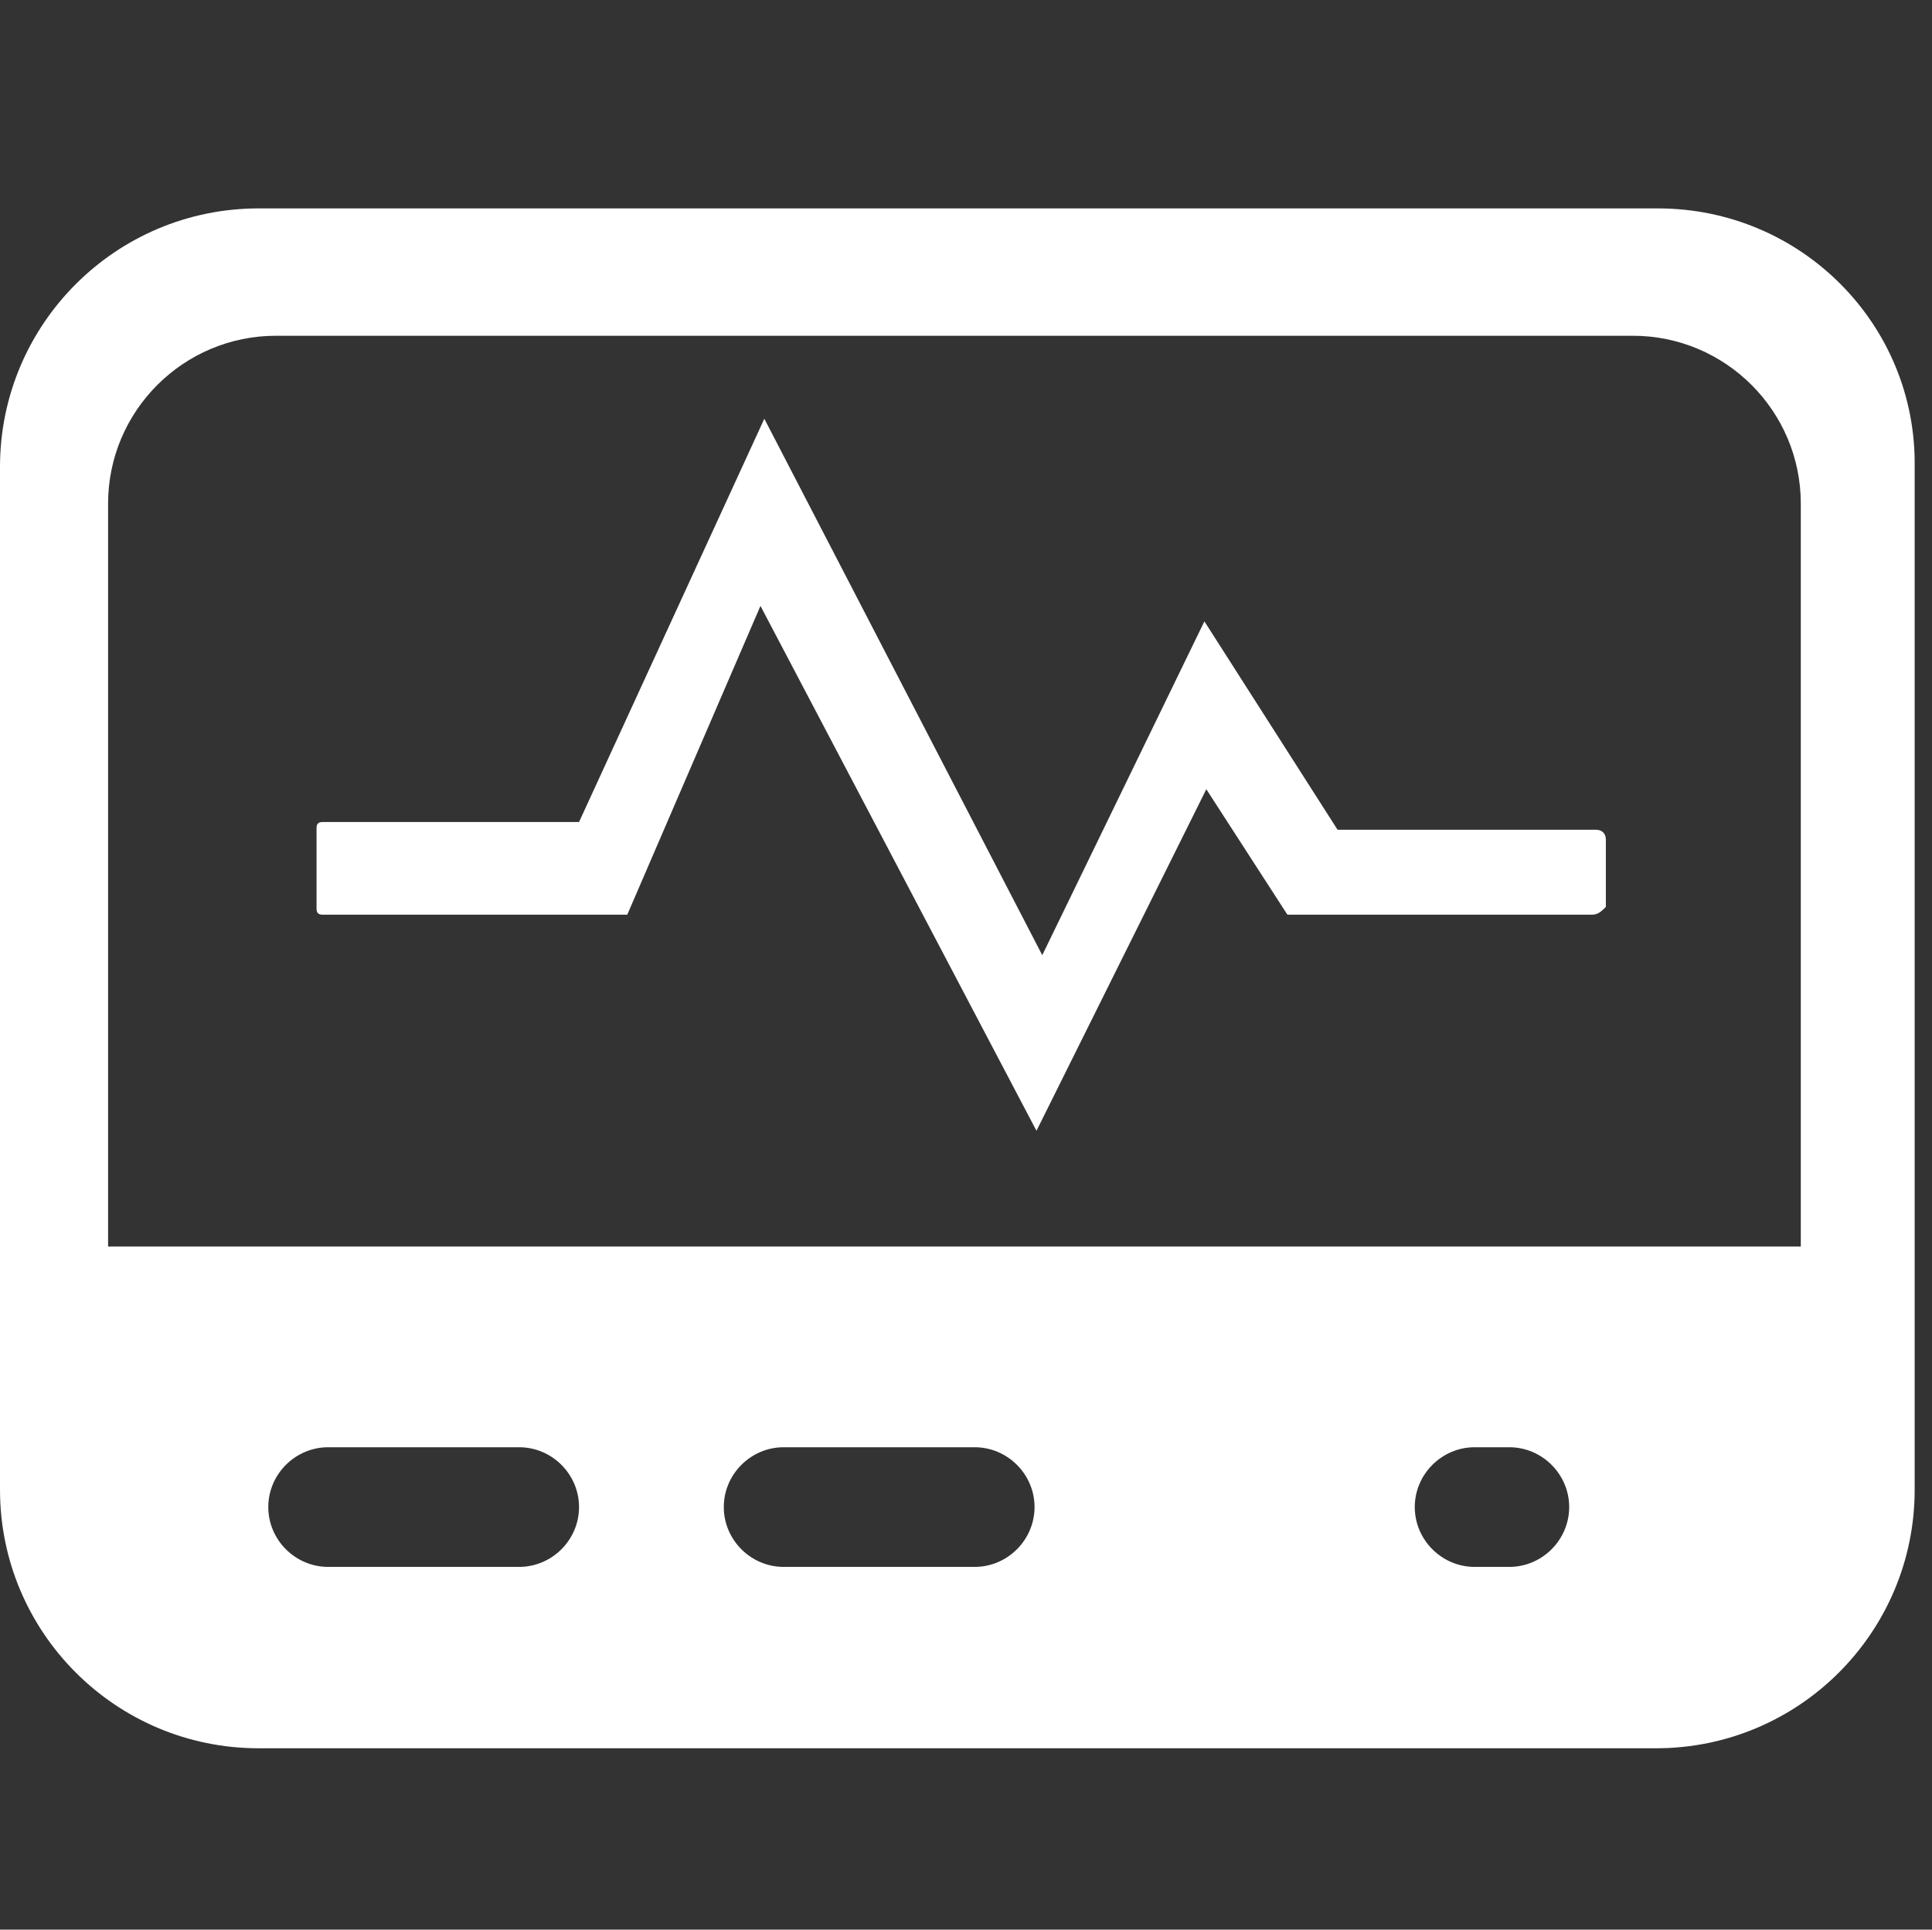
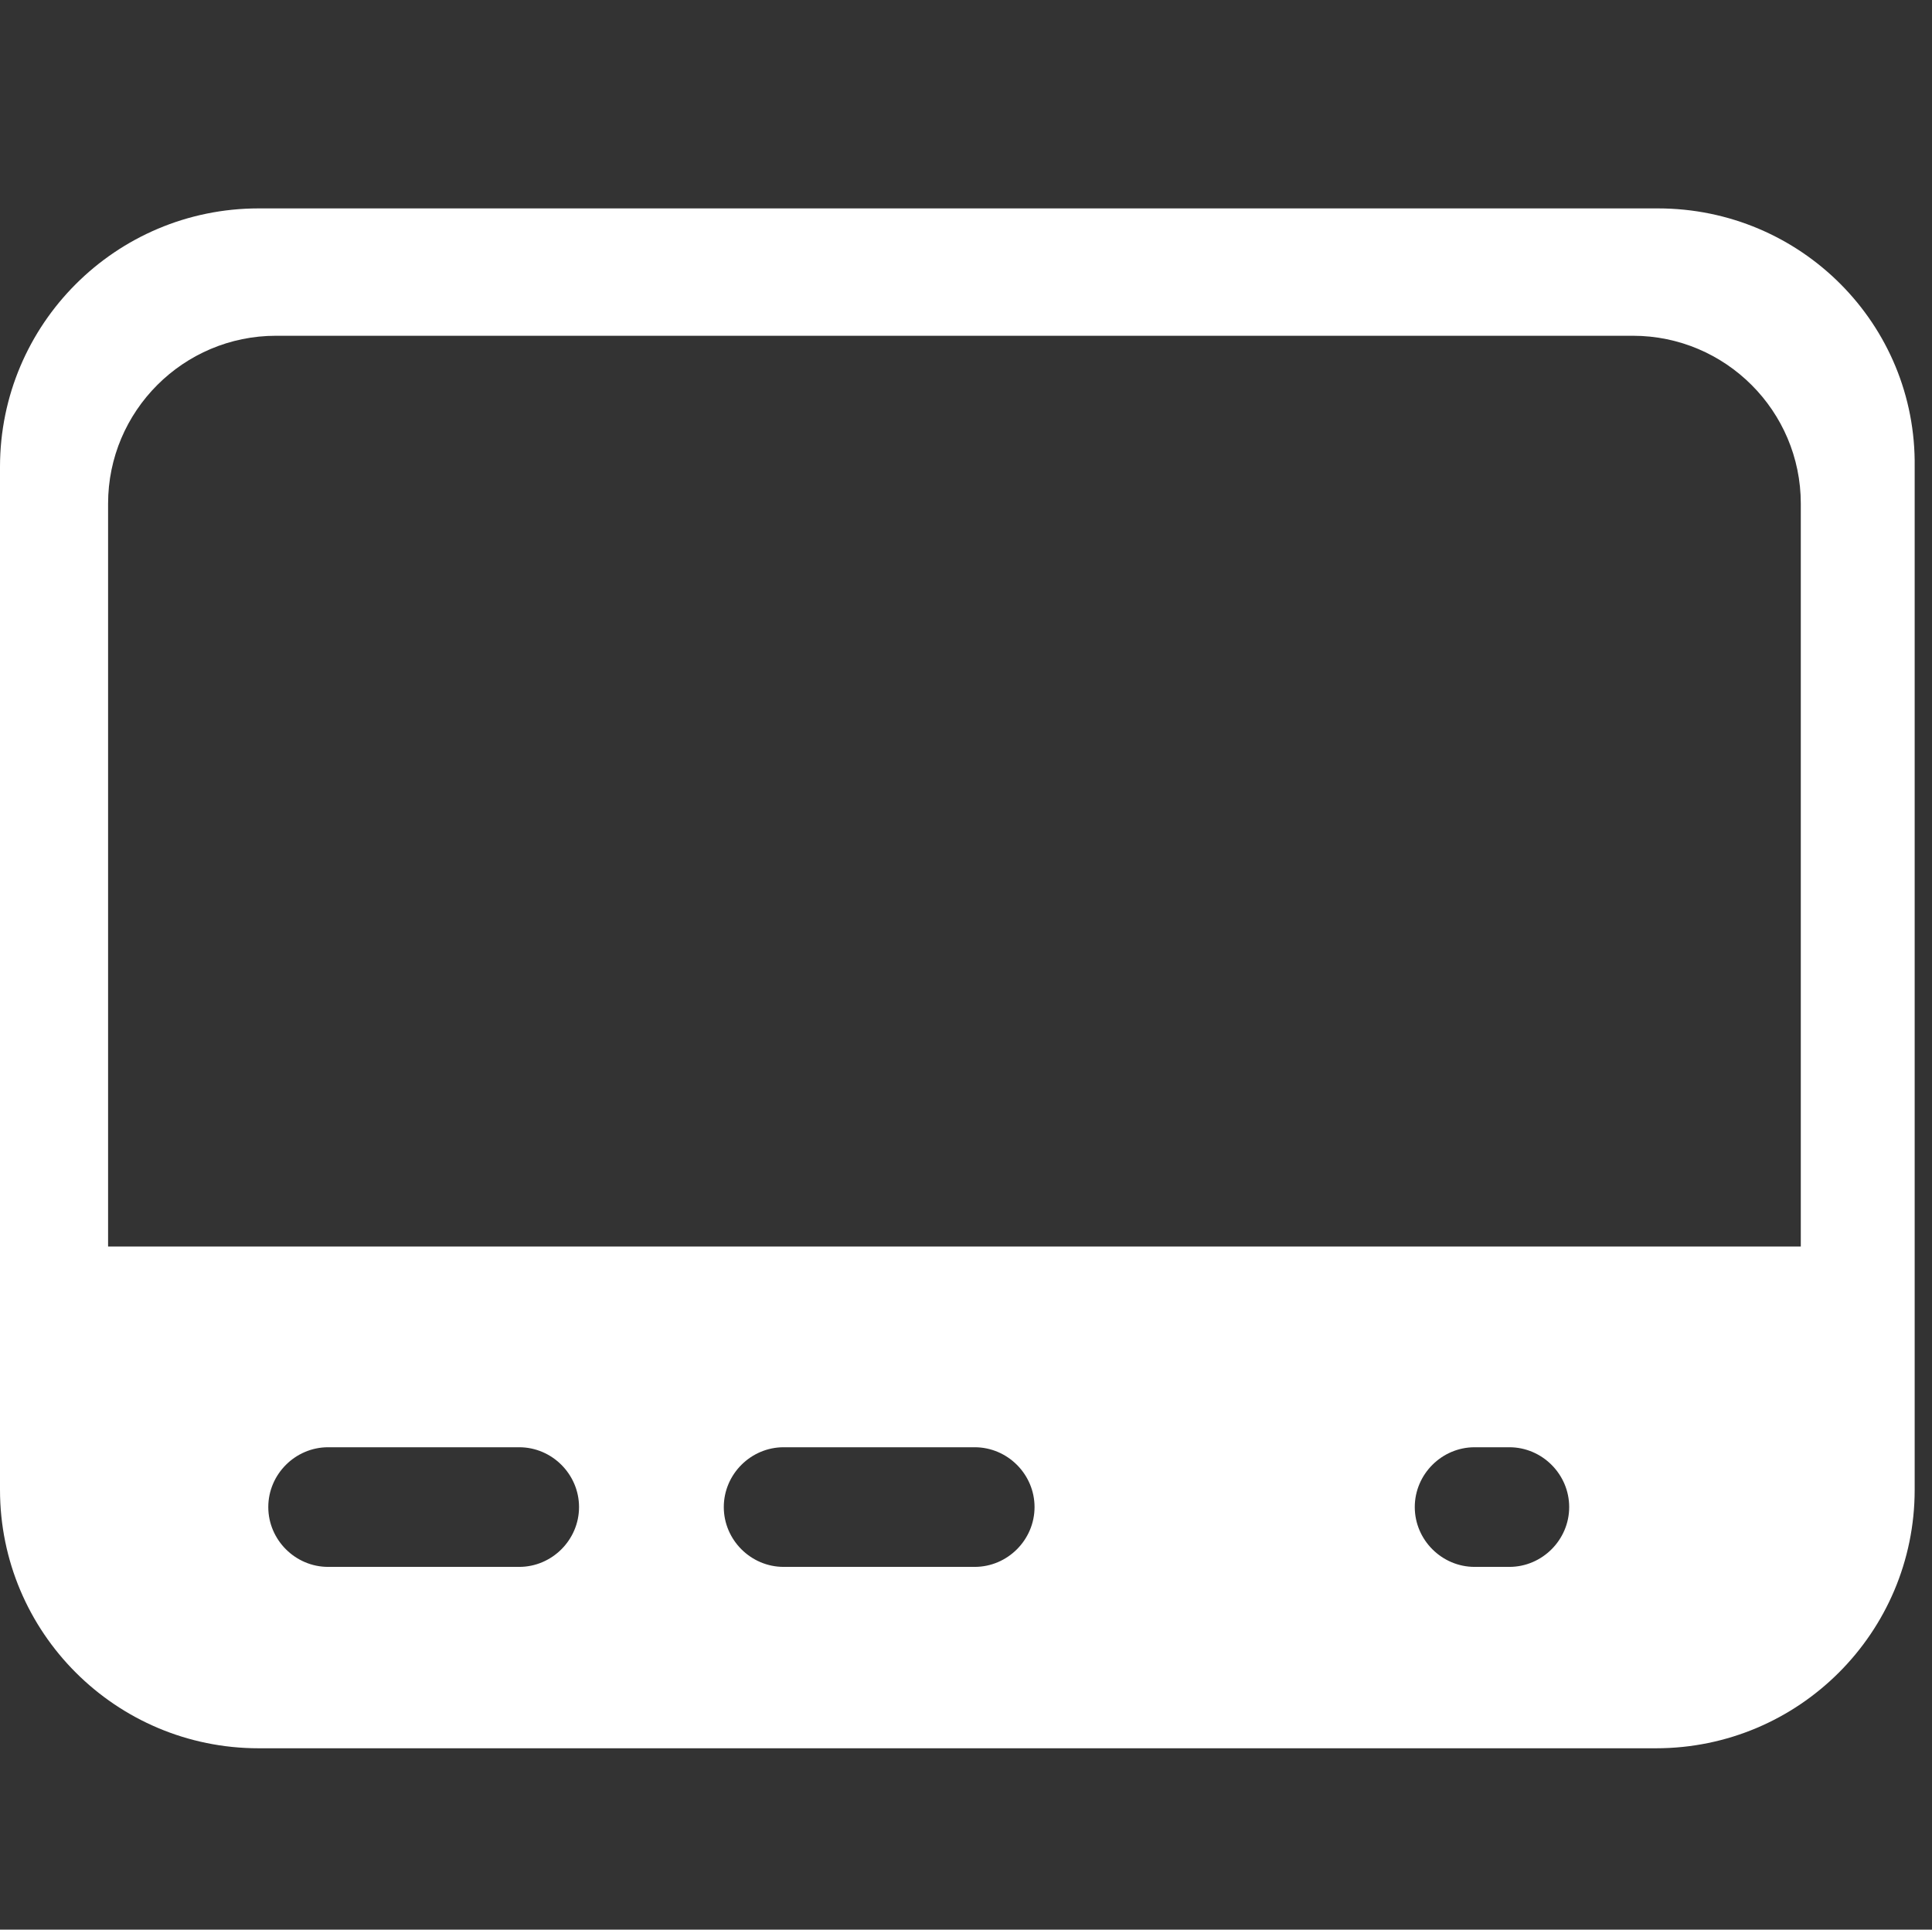
<svg xmlns="http://www.w3.org/2000/svg" t="1735806429743" class="icon" viewBox="0 0 1025 1024" version="1.1" p-id="13387" width="200.195" height="200">
  <rect x="0" y="0" width="1025" height="1024" fill="#333333" stroke="none" />
  <path d="M879.616 110.592H137.216c-75.776 0-137.216 61.44-137.216 137.216v542.72c0 75.776 61.44 137.216 137.216 137.216h741.376c75.776 0 137.216-61.44 137.216-137.216v-542.72c1.024-75.776-60.416-137.216-136.192-137.216zM307.2 799.744c0 17.408-14.336 31.744-31.744 31.744h-101.376c-17.408 0-31.744-14.336-31.744-31.744 0-17.408 14.336-31.744 31.744-31.744h101.376c17.408 0 31.744 14.336 31.744 31.744z m241.664 0c0 17.408-14.336 31.744-31.744 31.744h-101.376c-17.408 0-31.744-14.336-31.744-31.744 0-17.408 14.336-31.744 31.744-31.744h101.376c17.408 0 31.744 14.336 31.744 31.744z m283.648 0c0 17.408-14.336 31.744-31.744 31.744h-18.432c-17.408 0-31.744-14.336-31.744-31.744 0-17.408 14.336-31.744 31.744-31.744h18.432c17.408 0 31.744 14.336 31.744 31.744z m123.904-138.24H57.344V267.264c0-49.152 39.936-89.088 89.088-89.088h719.872c49.152 0 89.088 39.936 89.088 89.088v394.24z" fill="#ffffff" p-id="13388" />
-   <path d="M844.8 485.376H683.008l-43.008-66.56-90.112 181.248-146.432-278.528-70.656 163.84H171.008c-2.048 0-3.072-1.024-3.072-3.072v-43.008c0-2.048 1.024-3.072 3.072-3.072h136.192l98.304-214.016 147.456 284.672 86.016-177.152L709.632 440.32h137.216c3.072 0 5.12 2.048 5.12 5.12V481.28c-2.048 2.048-4.096 4.096-7.168 4.096z" fill="#ffffff" p-id="13389" />
</svg>